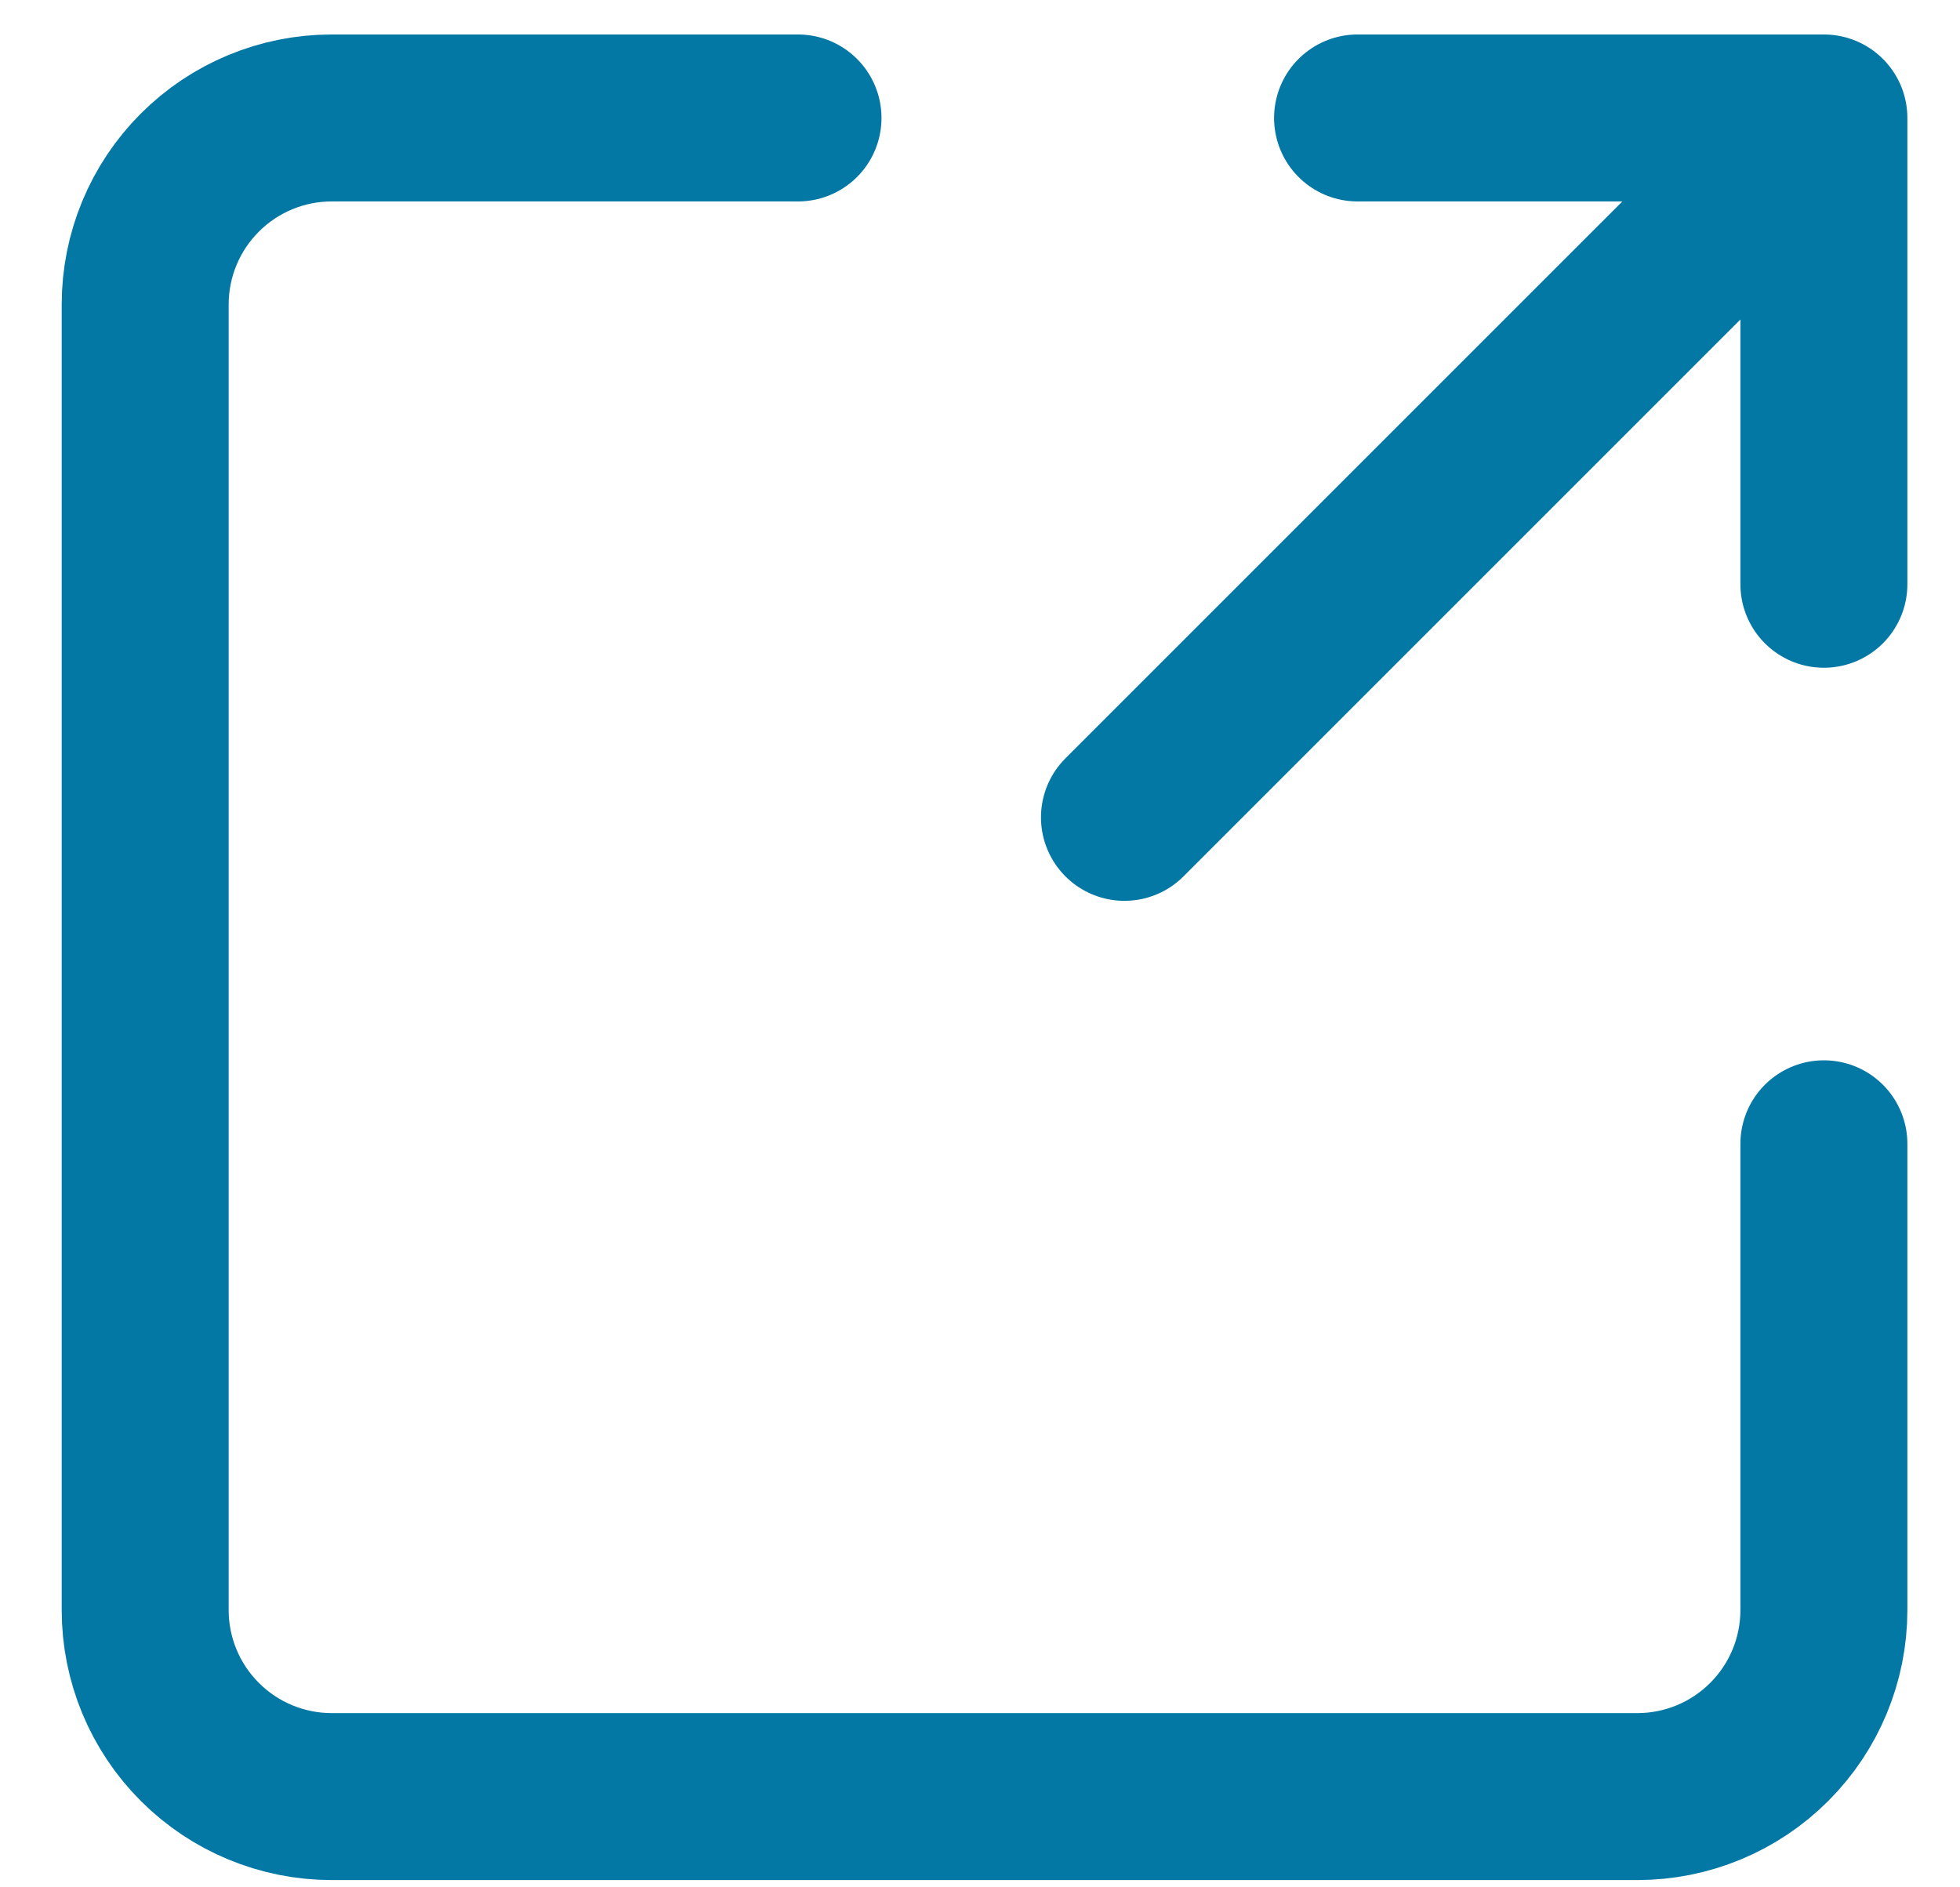
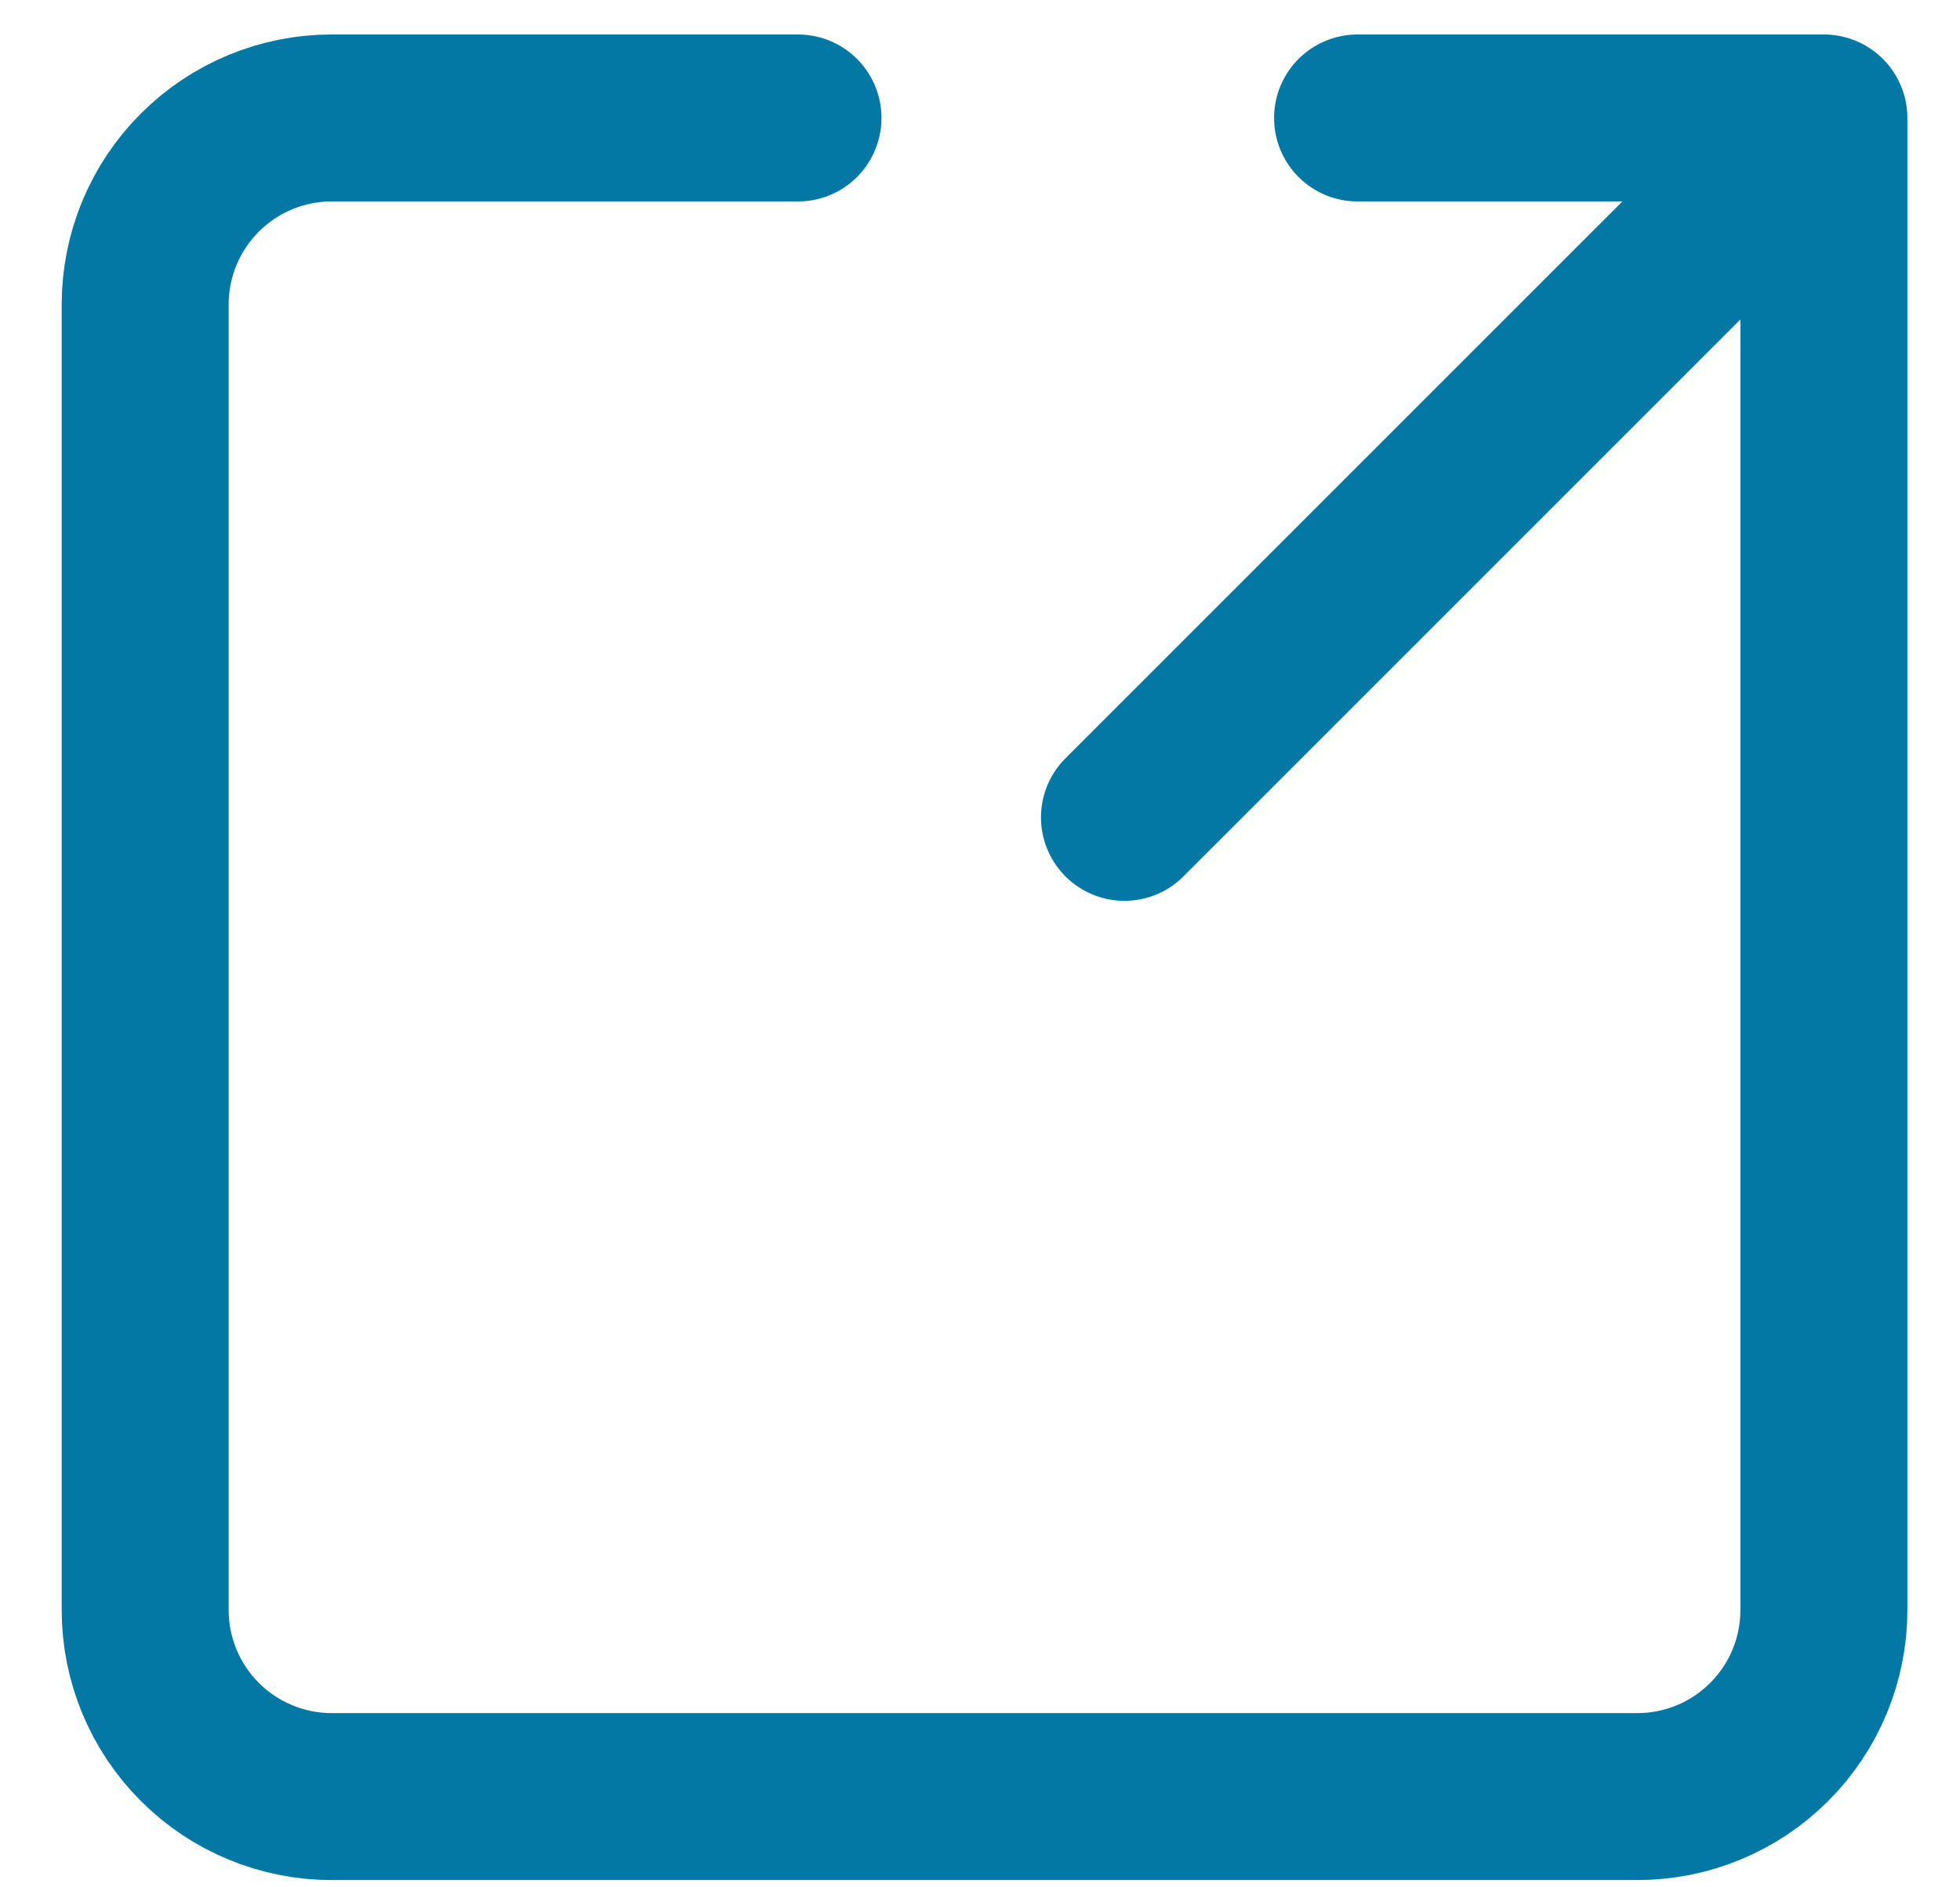
<svg xmlns="http://www.w3.org/2000/svg" width="27" height="26" viewBox="0 0 27 26" fill="none">
-   <path d="M15.49 11.26L25.125 1.625M25.125 1.625H18.701M25.125 1.625V8.049M25.125 15.757V22.181C25.125 22.862 24.854 23.516 24.372 23.997C23.891 24.479 23.237 24.75 22.556 24.75H4.569C3.888 24.75 3.234 24.479 2.753 23.997C2.271 23.516 2 22.862 2 22.181V4.194C2 3.513 2.271 2.859 2.753 2.378C3.234 1.896 3.888 1.625 4.569 1.625H10.993" stroke="#0378A4" stroke-width="2.3" stroke-linecap="round" stroke-linejoin="round" />
+   <path d="M15.49 11.26L25.125 1.625M25.125 1.625H18.701M25.125 1.625V8.049V22.181C25.125 22.862 24.854 23.516 24.372 23.997C23.891 24.479 23.237 24.75 22.556 24.75H4.569C3.888 24.75 3.234 24.479 2.753 23.997C2.271 23.516 2 22.862 2 22.181V4.194C2 3.513 2.271 2.859 2.753 2.378C3.234 1.896 3.888 1.625 4.569 1.625H10.993" stroke="#0378A4" stroke-width="2.3" stroke-linecap="round" stroke-linejoin="round" />
</svg>